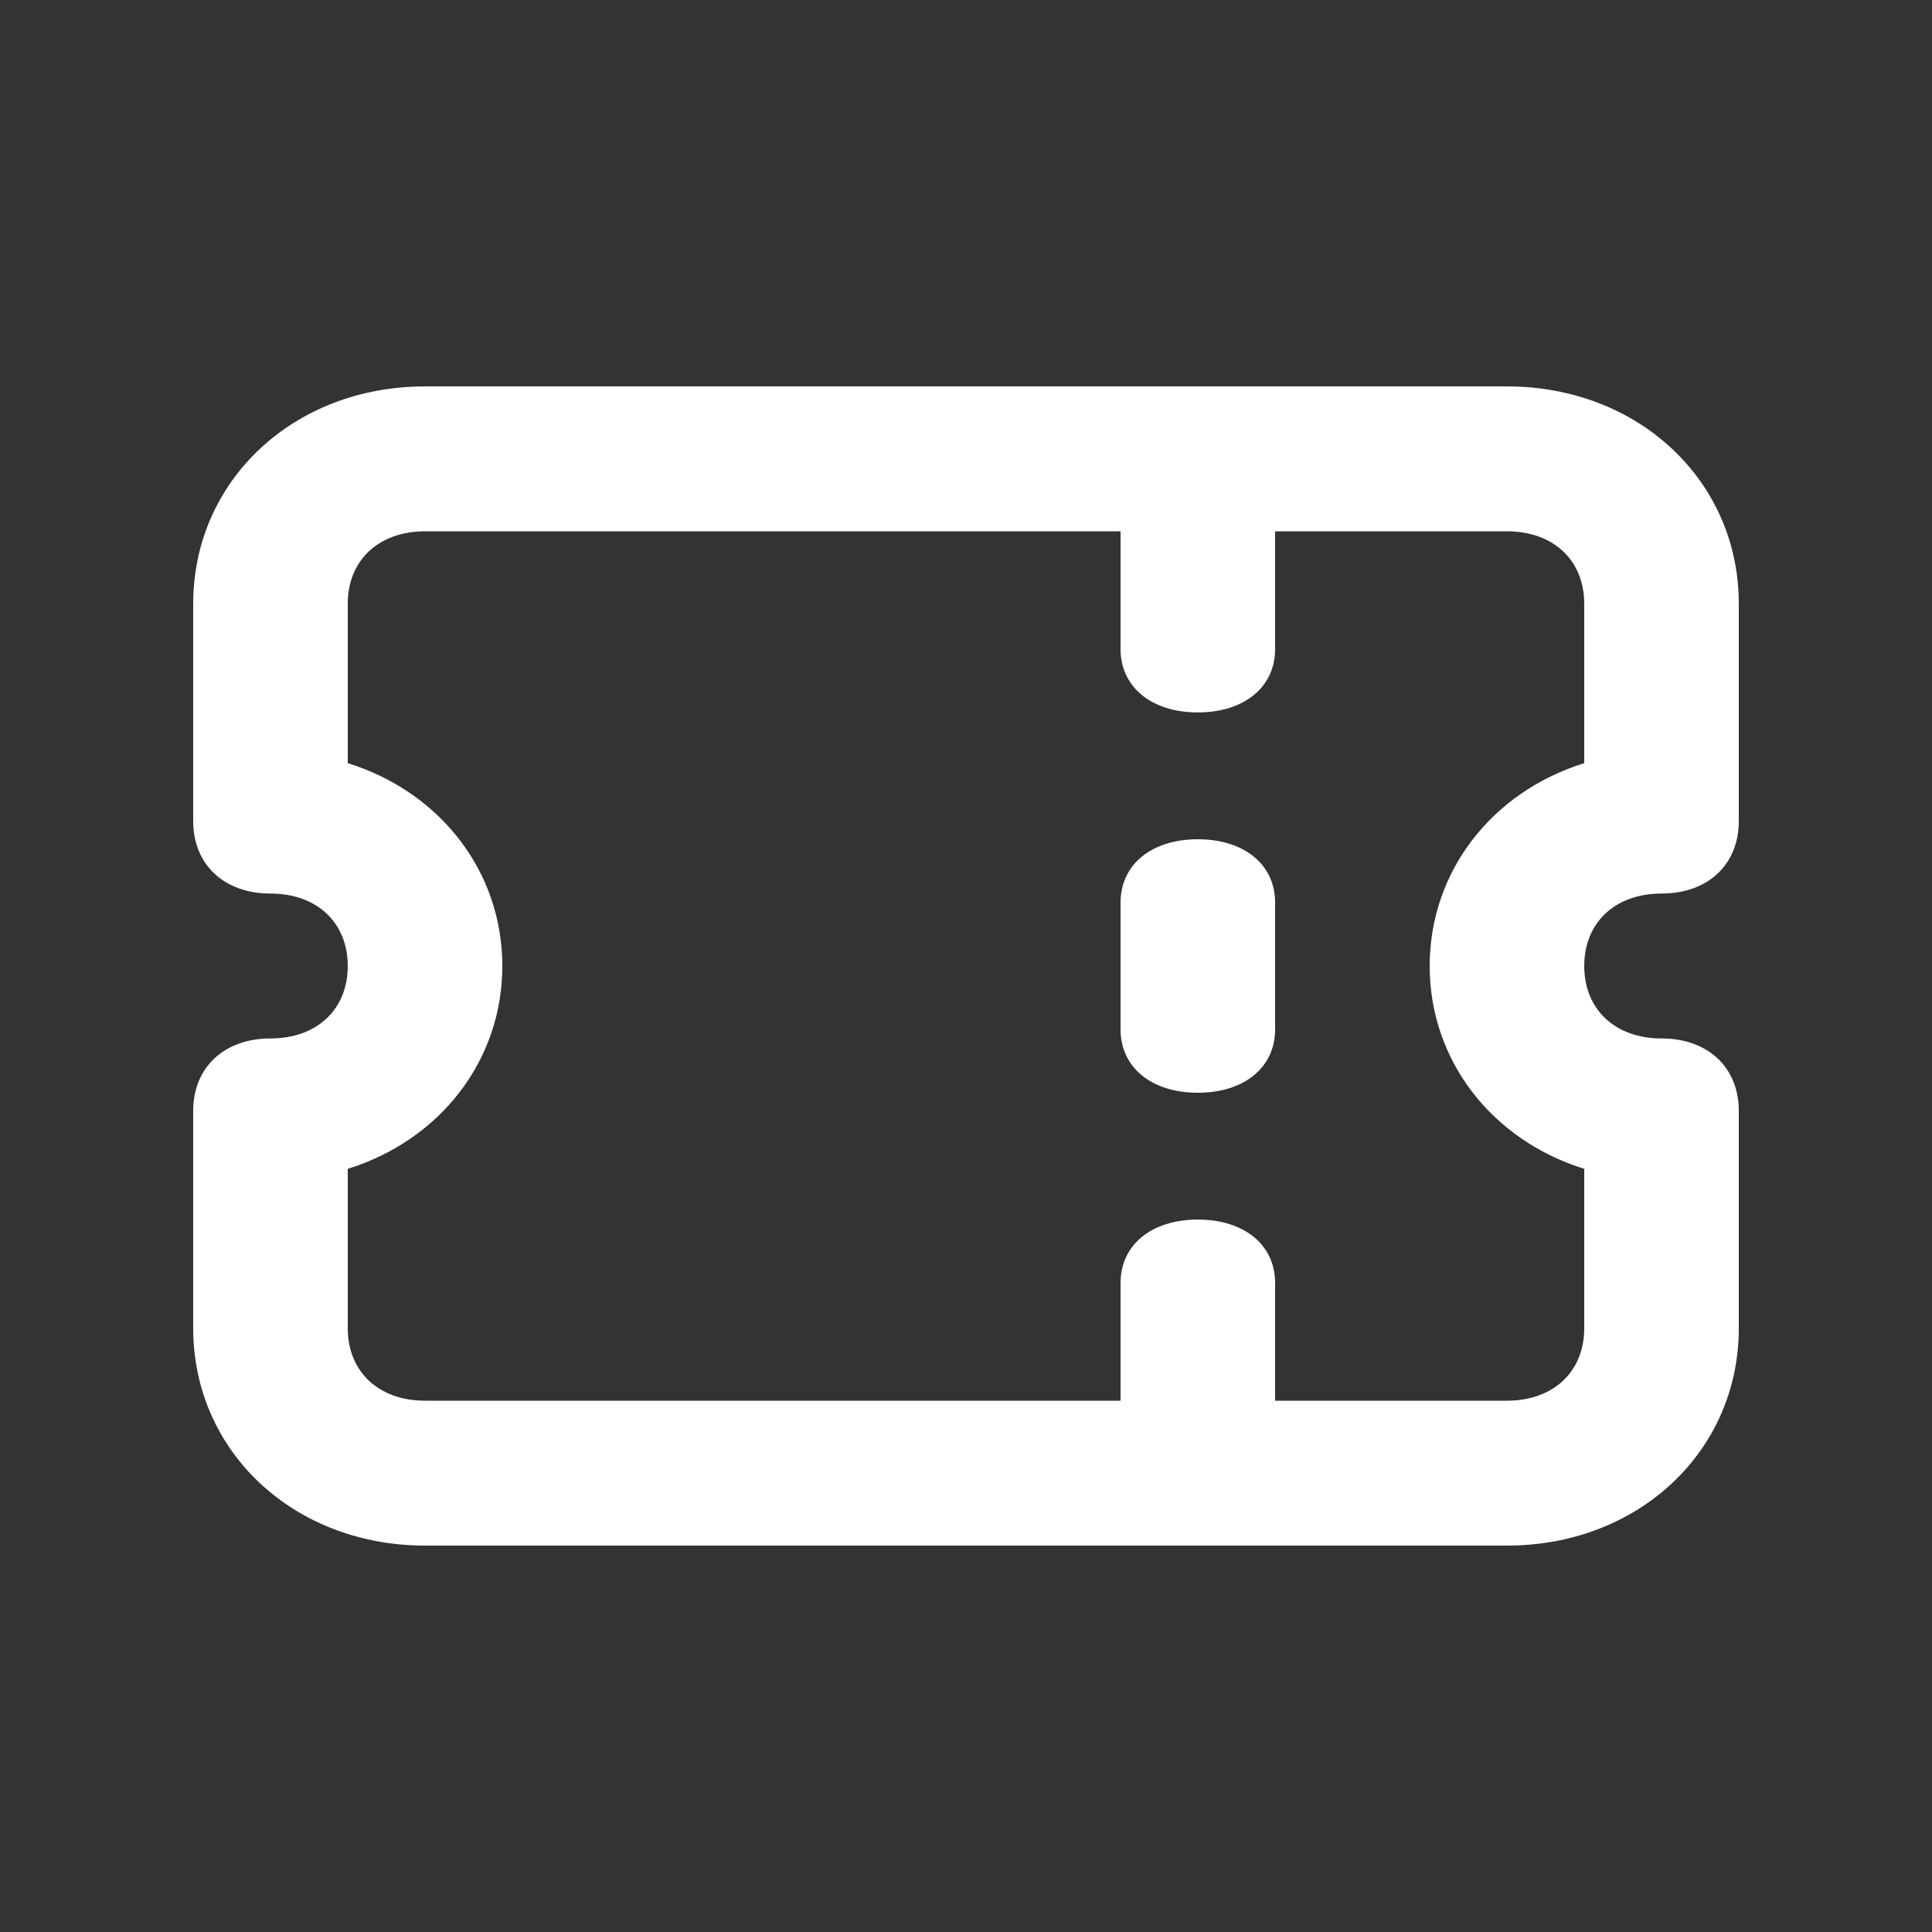
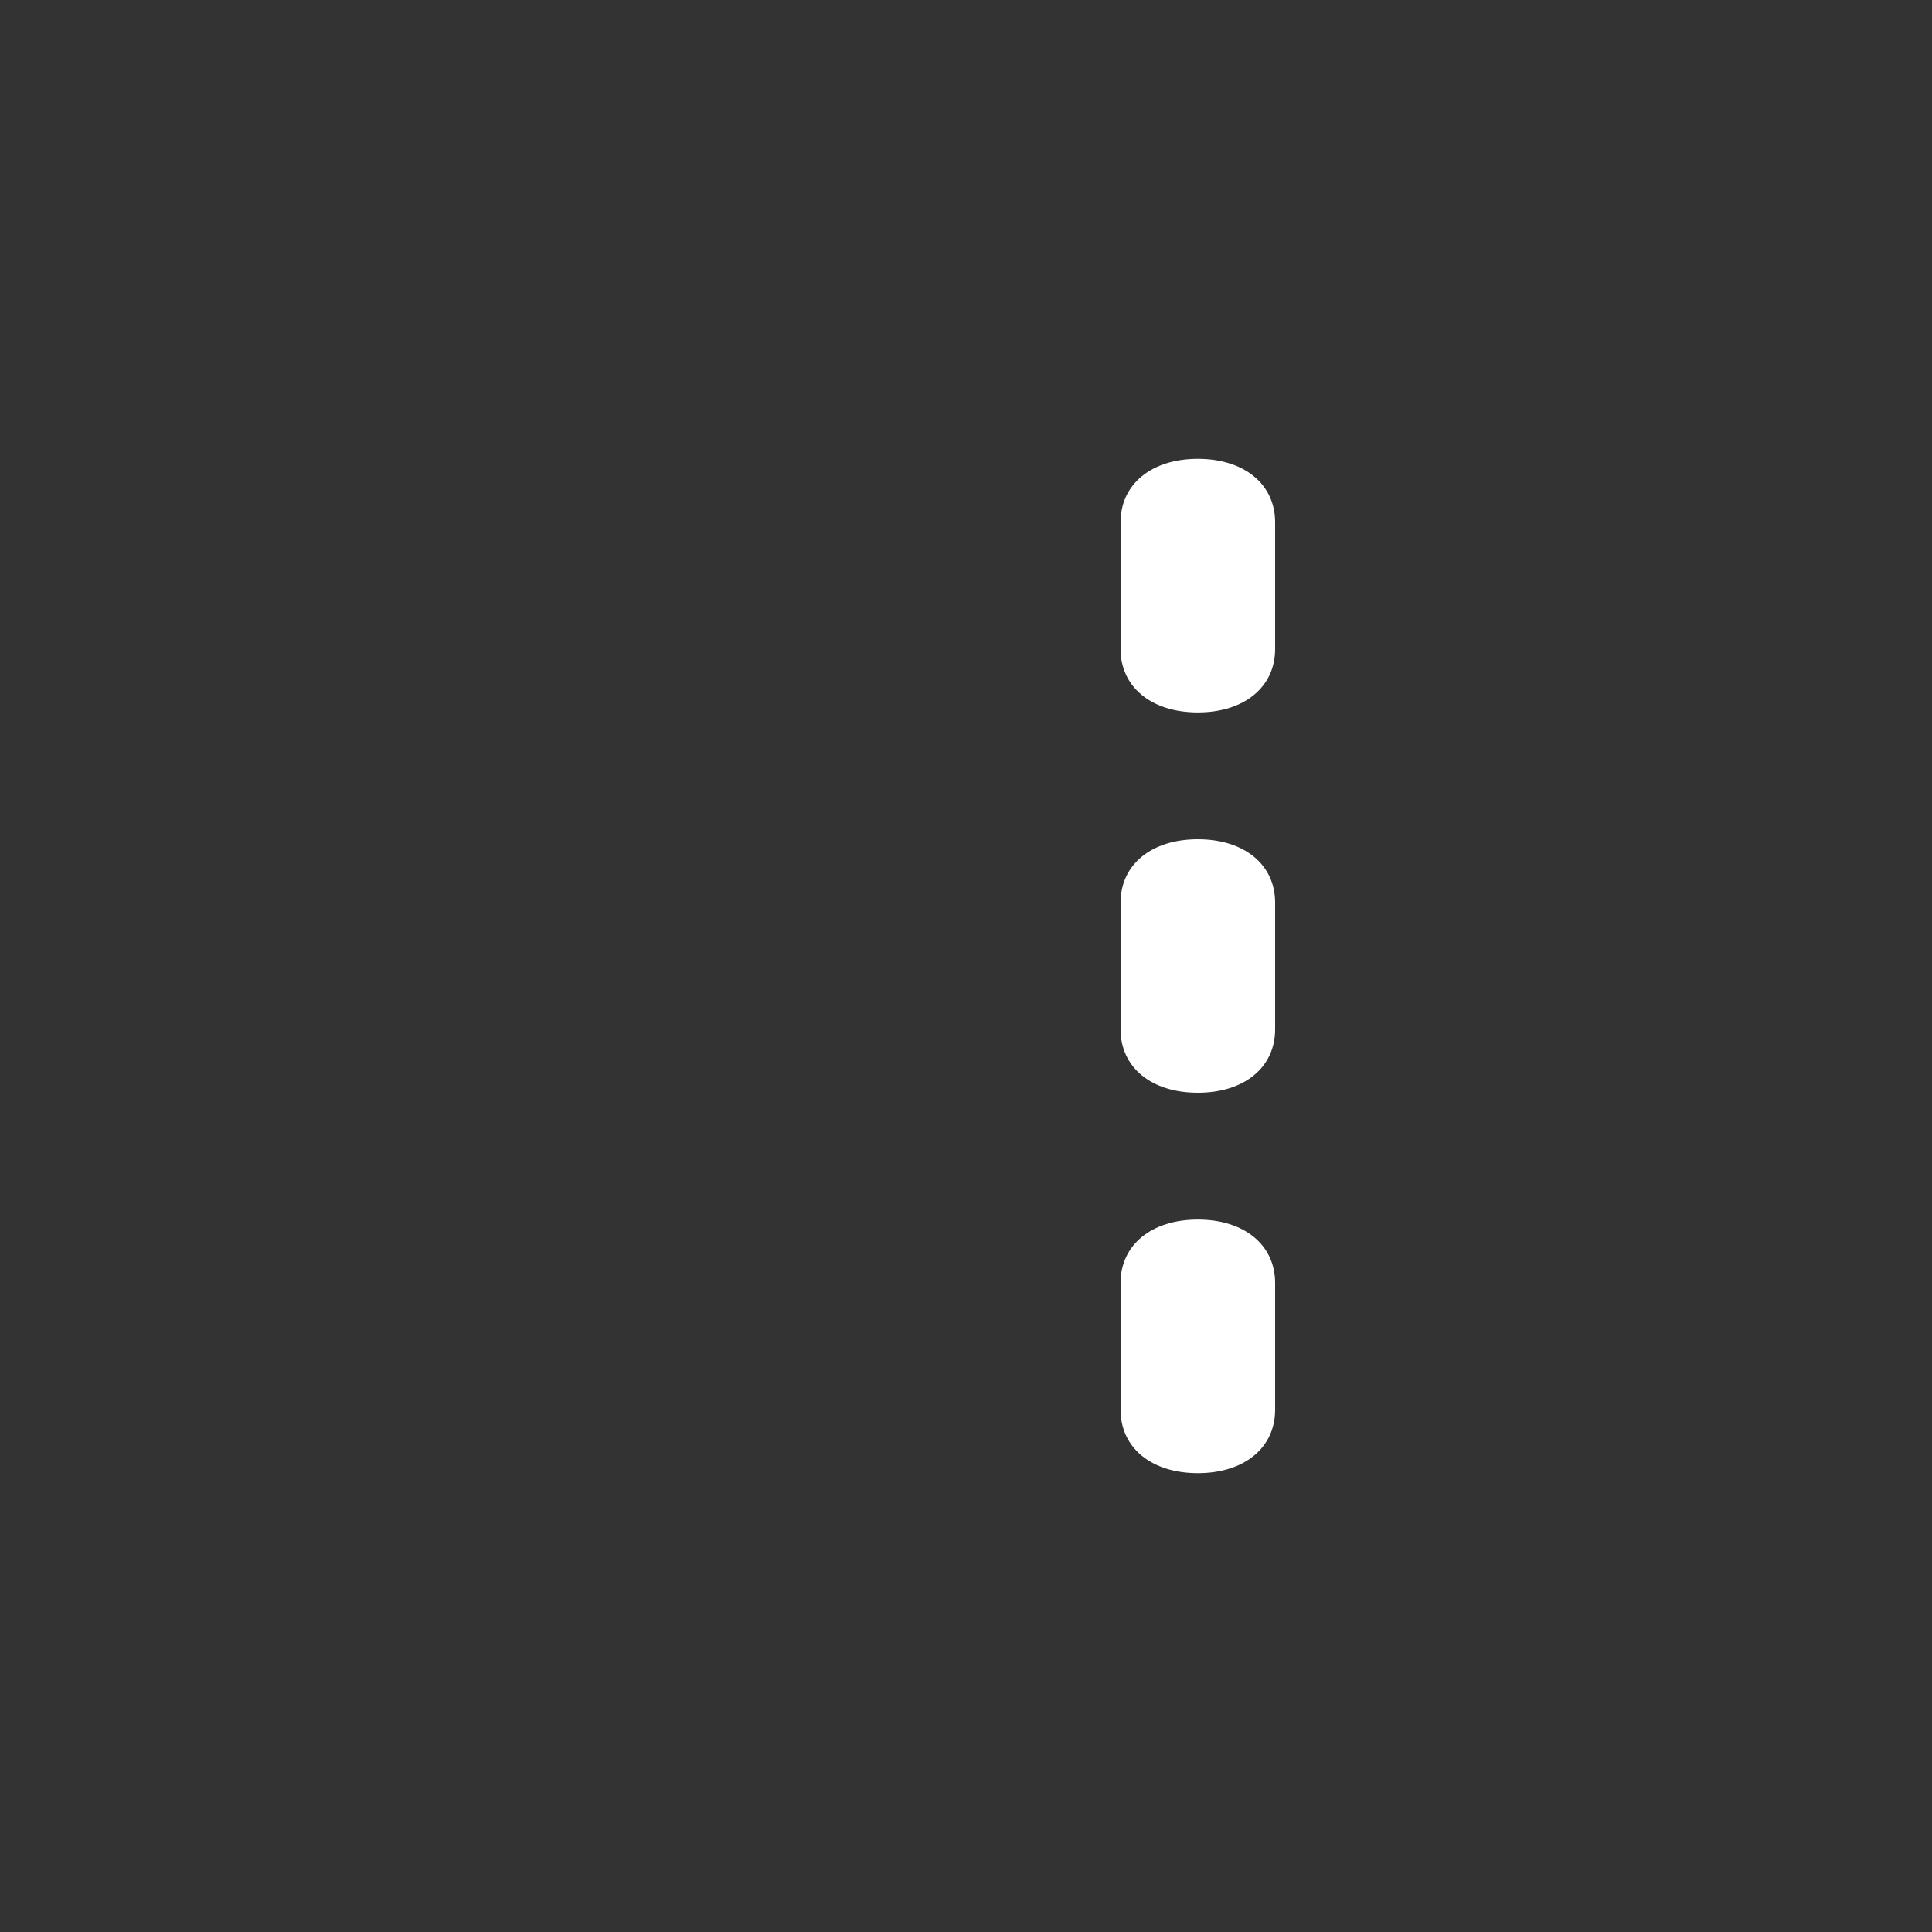
<svg xmlns="http://www.w3.org/2000/svg" width="20" height="20" viewBox="0 0 20 20" fill="none">
  <rect x="0" y="0" width="20" height="20" fill="#333333" stroke="none" />
  <path d="M12.4 7.375C11.92 7.375 11.6 7.112 11.6 6.719V5.406C11.6 5.013 11.92 4.75 12.4 4.75C12.88 4.75 13.2 5.013 13.2 5.406V6.719C13.2 7.112 12.88 7.375 12.4 7.375ZM12.4 11.312C11.92 11.312 11.6 11.05 11.6 10.656V9.344C11.6 8.95 11.92 8.688 12.4 8.688C12.88 8.688 13.2 8.95 13.2 9.344V10.656C13.2 11.05 12.88 11.312 12.4 11.312ZM12.4 15.25C11.92 15.25 11.6 14.988 11.6 14.594V13.281C11.6 12.887 11.92 12.625 12.4 12.625C12.88 12.625 13.2 12.887 13.2 13.281V14.594C13.2 14.988 12.88 15.25 12.4 15.25Z" fill="white" />
-   <path d="M15.6 16H4.4C3.04 16 2 15.025 2 13.75V11.5C2 11.05 2.32 10.75 2.8 10.75C3.28 10.75 3.6 10.45 3.6 10C3.6 9.55 3.28 9.25 2.8 9.25C2.32 9.25 2 8.95 2 8.5V6.25C2 4.975 3.04 4 4.4 4H15.6C16.96 4 18 4.975 18 6.25V8.5C18 8.95 17.68 9.25 17.2 9.25C16.72 9.25 16.4 9.55 16.4 10C16.4 10.45 16.72 10.75 17.2 10.75C17.68 10.75 18 11.05 18 11.5V13.75C18 15.025 16.96 16 15.6 16ZM3.6 12.1V13.75C3.6 14.2 3.92 14.5 4.4 14.5H15.6C16.08 14.5 16.4 14.2 16.4 13.75V12.1C15.44 11.8 14.8 10.975 14.8 10C14.8 9.025 15.44 8.2 16.4 7.9V6.25C16.4 5.8 16.08 5.5 15.6 5.5H4.4C3.92 5.5 3.6 5.8 3.6 6.25V7.9C4.56 8.2 5.2 9.025 5.2 10C5.2 10.975 4.56 11.8 3.6 12.1Z" fill="white" />
</svg>